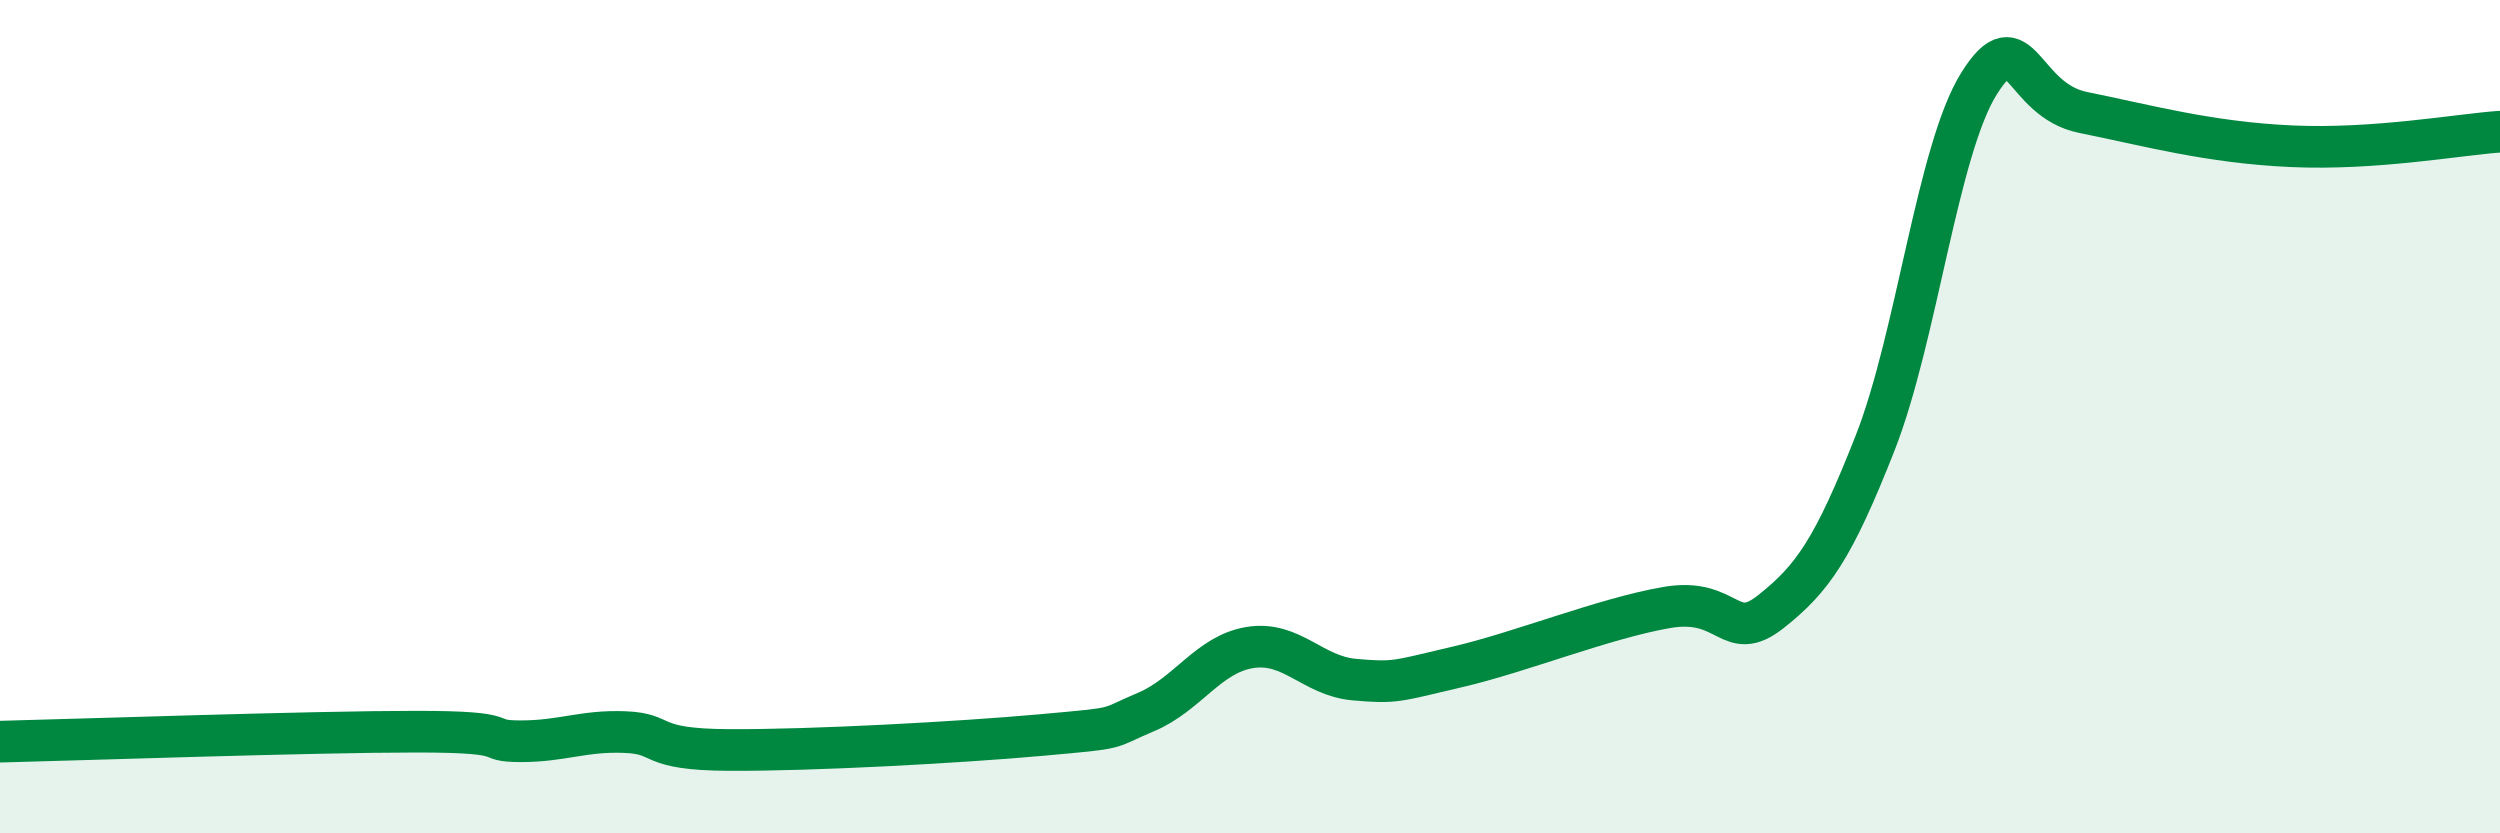
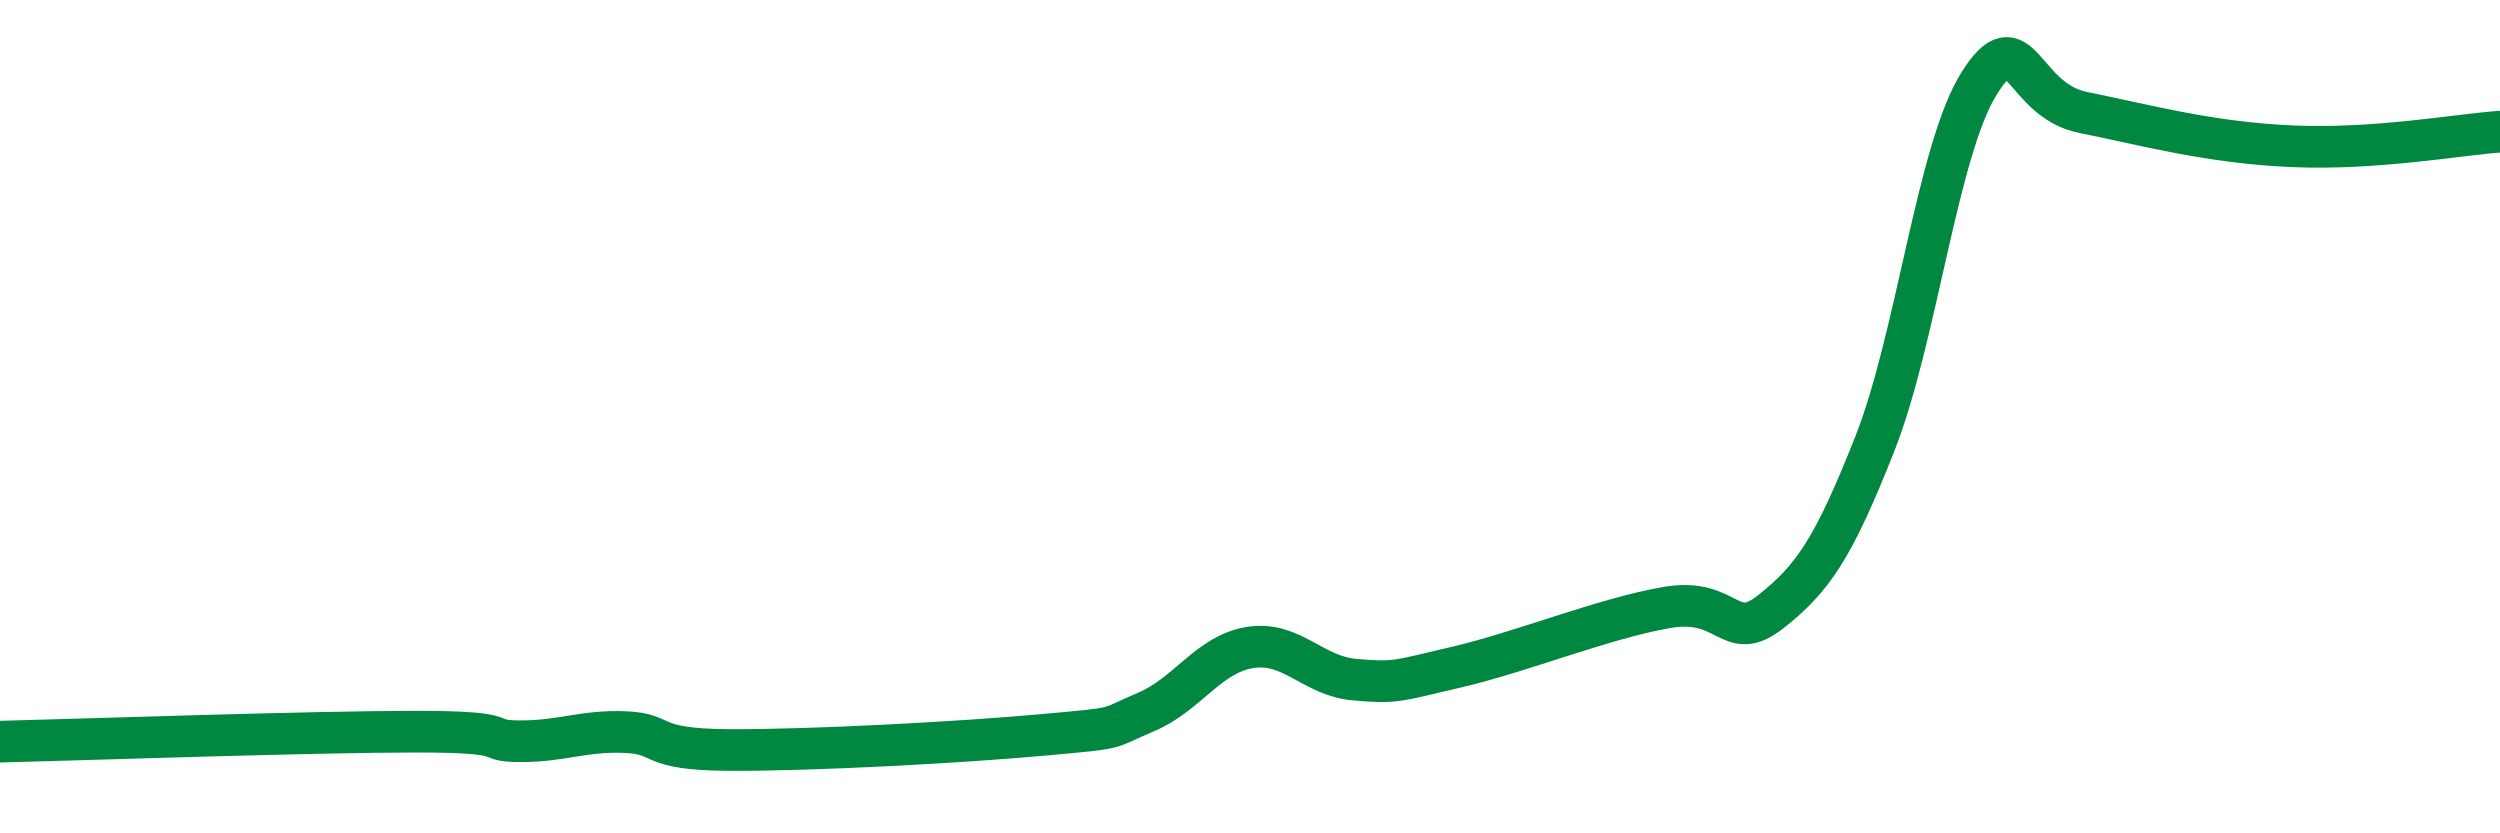
<svg xmlns="http://www.w3.org/2000/svg" width="60" height="20" viewBox="0 0 60 20">
-   <path d="M 0,17.8 C 2,17.75 7.5,17.56 10,17.56 C 12.5,17.56 11.5,17.79 12.5,17.79 C 13.5,17.79 14,17.53 15,17.57 C 16,17.61 15.5,17.99 17.5,18 C 19.5,18.01 23,17.82 25,17.64 C 27,17.46 26.5,17.51 27.5,17.09 C 28.5,16.67 29,15.7 30,15.54 C 31,15.38 31.5,16.22 32.5,16.31 C 33.5,16.4 33.5,16.35 35,16 C 36.5,15.65 38.5,14.84 40,14.58 C 41.5,14.32 41.5,15.47 42.5,14.68 C 43.5,13.89 44,13.18 45,10.64 C 46,8.1 46.5,3.59 47.5,2 C 48.5,0.41 48.5,2.4 50,2.7 C 51.5,3 53,3.42 55,3.51 C 57,3.6 59,3.23 60,3.16L60 20L0 20Z" fill="#008740" opacity="0.1" stroke-linecap="round" stroke-linejoin="round" />
  <path d="M 0,17.8 C 2,17.75 7.5,17.56 10,17.56 C 12.5,17.56 11.5,17.79 12.5,17.79 C 13.5,17.79 14,17.53 15,17.57 C 16,17.61 15.5,17.99 17.5,18 C 19.5,18.01 23,17.82 25,17.64 C 27,17.46 26.5,17.51 27.5,17.09 C 28.5,16.67 29,15.7 30,15.54 C 31,15.38 31.5,16.22 32.5,16.31 C 33.5,16.4 33.5,16.35 35,16 C 36.5,15.65 38.5,14.84 40,14.58 C 41.5,14.32 41.5,15.47 42.5,14.68 C 43.5,13.89 44,13.18 45,10.64 C 46,8.1 46.5,3.59 47.5,2 C 48.5,0.41 48.5,2.4 50,2.7 C 51.5,3 53,3.42 55,3.51 C 57,3.6 59,3.23 60,3.16" stroke="#008740" stroke-width="1" fill="none" stroke-linecap="round" stroke-linejoin="round" />
</svg>